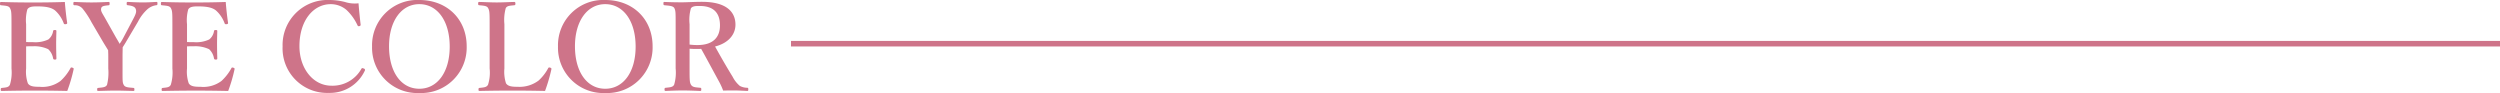
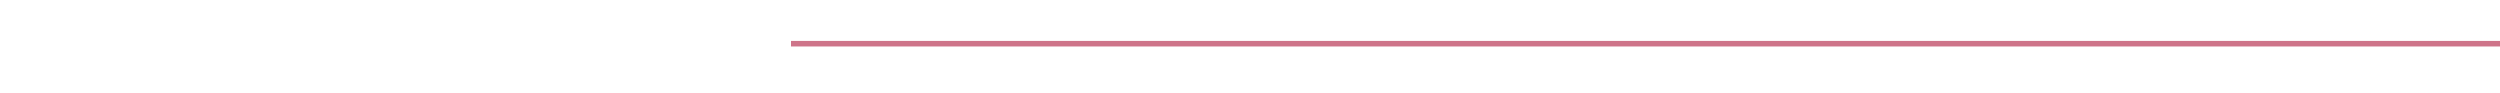
<svg xmlns="http://www.w3.org/2000/svg" width="450.554" height="16.764" viewBox="0 0 450.554 16.764">
  <g id="グループ_137" data-name="グループ 137" transform="translate(-1010.946 -4867.126)">
    <g id="グループ_116" data-name="グループ 116" transform="translate(550 -1621.5)">
-       <path id="パス_517" data-name="パス 517" d="M5.654-8.514c.352-.022.858-.022,1.232-.022a5.871,5.871,0,0,1,2.75.528,2.9,2.9,0,0,1,.88,1.65c.044.154.088.22.33.22s.264-.066.264-.242c-.022-.792-.044-1.738-.044-2.552,0-.748.022-1.518.044-2.31,0-.154-.022-.22-.264-.22-.264,0-.308.066-.33.2a2.366,2.366,0,0,1-.858,1.5,5.449,5.449,0,0,1-2.772.484c-.374,0-.88,0-1.232-.022v-3.212a7.145,7.145,0,0,1,.22-2.662c.286-.506.968-.55,1.76-.55,1.716,0,2.684.242,3.3.792a5.747,5.747,0,0,1,1.5,2.266c.044.132.132.176.374.154.22-.044.264-.132.242-.264-.176-1.144-.33-2.618-.418-3.74-1.914.066-3.85.088-5.654.088-1.87,0-3.894-.022-5.83-.088-.154,0-.2.044-.2.308,0,.242.044.264.2.286.924.088,1.386.11,1.606.528.242.484.264.77.264,2.882v7.986a7.619,7.619,0,0,1-.286,2.926c-.242.462-.616.484-1.452.572-.154.022-.2.066-.2.286s.044.264.2.264C3.234-.528,5.346-.55,7.282-.55c1.826,0,3.85.022,5.786.066a27.169,27.169,0,0,0,1.144-3.894c.022-.132.044-.22-.242-.308-.22-.066-.286,0-.352.154a8.939,8.939,0,0,1-1.76,2.244A5.448,5.448,0,0,1,8.074-1.232c-.968,0-1.76-.044-2.112-.638a6.37,6.37,0,0,1-.308-2.662ZM20.46-4.532a9.235,9.235,0,0,1-.22,2.926c-.22.462-.726.484-1.584.572-.154.022-.2.066-.2.286s.022.264.22.264c.99-.022,2.068-.066,3.058-.066,1.012,0,2.134.044,3.256.066.154,0,.176-.044.176-.264s-.022-.264-.176-.286c-.968-.088-1.518-.088-1.76-.572-.22-.418-.2-.726-.2-2.926v-2.31c0-.33.022-1.188.022-1.5.242-.4.44-.682.726-1.188l2.046-3.454a7.74,7.74,0,0,1,1.738-2.266,3.039,3.039,0,0,1,1.54-.682c.176-.022.22-.044.22-.308,0-.242-.022-.286-.2-.286-.858.044-1.54.088-2.42.088s-1.848-.044-2.684-.088c-.22,0-.242.044-.242.308,0,.242.044.264.2.286.726.088,1.276.242,1.43.682.176.484.044.858-.44,1.782L23.144-10.01a9.222,9.222,0,0,1-.638,1.034c-.242-.44-.374-.66-.66-1.144l-1.98-3.52c-.44-.792-.814-1.232-.682-1.738.088-.418.55-.462,1.364-.55.11-.022.154-.066.154-.308s-.044-.286-.176-.286c-.99.044-2.09.088-3.1.088s-2.024-.044-3.058-.088c-.154,0-.2.044-.2.308,0,.242.044.264.2.286a1.8,1.8,0,0,1,1.43.572,15.032,15.032,0,0,1,1.65,2.508l2.09,3.564c.33.55.572.924.9,1.474,0,.286.022.638.022.946ZM34.65-8.514c.352-.022.858-.022,1.232-.022a5.871,5.871,0,0,1,2.75.528,2.9,2.9,0,0,1,.88,1.65c.044.154.088.22.33.22s.264-.066.264-.242c-.022-.792-.044-1.738-.044-2.552,0-.748.022-1.518.044-2.31,0-.154-.022-.22-.264-.22-.264,0-.308.066-.33.2a2.366,2.366,0,0,1-.858,1.5,5.449,5.449,0,0,1-2.772.484c-.374,0-.88,0-1.232-.022v-3.212a7.145,7.145,0,0,1,.22-2.662c.286-.506.968-.55,1.76-.55,1.716,0,2.684.242,3.3.792a5.747,5.747,0,0,1,1.5,2.266c.044.132.132.176.374.154.22-.044.264-.132.242-.264-.176-1.144-.33-2.618-.418-3.74-1.914.066-3.85.088-5.654.088-1.87,0-3.894-.022-5.83-.088-.154,0-.2.044-.2.308,0,.242.044.264.2.286.924.088,1.386.11,1.606.528.242.484.264.77.264,2.882v7.986a7.619,7.619,0,0,1-.286,2.926c-.242.462-.616.484-1.452.572-.154.022-.2.066-.2.286s.044.264.2.264c1.958-.044,4.07-.066,6.006-.066,1.826,0,3.85.022,5.786.066a27.169,27.169,0,0,0,1.144-3.894c.022-.132.044-.22-.242-.308-.22-.066-.286,0-.352.154a8.939,8.939,0,0,1-1.76,2.244A5.448,5.448,0,0,1,37.07-1.232c-.968,0-1.76-.044-2.112-.638a6.37,6.37,0,0,1-.308-2.662ZM65.56-16.28a5.794,5.794,0,0,1-2.464-.242,11.518,11.518,0,0,0-2.794-.352,8.107,8.107,0,0,0-8.426,8.36A8.029,8.029,0,0,0,60.214-.132a6.928,6.928,0,0,0,6.468-3.982.257.257,0,0,0-.154-.4c-.286-.132-.374-.088-.44.022A5.939,5.939,0,0,1,60.676-1.43c-3.278,0-5.764-3.08-5.764-7.128,0-4.576,2.464-7.568,5.654-7.568a4.376,4.376,0,0,1,2.816,1.034,8.941,8.941,0,0,1,1.98,2.75c.088.176.132.22.352.176a.245.245,0,0,0,.22-.308C65.8-13.618,65.648-15.136,65.56-16.28Zm10.956-.594A8.159,8.159,0,0,0,68-8.492,8.172,8.172,0,0,0,76.516-.11a8.2,8.2,0,0,0,8.536-8.426C85.052-13.442,81.488-16.874,76.516-16.874Zm0,.748c3.234,0,5.478,2.992,5.478,7.656,0,4.576-2.2,7.59-5.478,7.59S71.06-3.894,71.06-8.536C71.06-13.09,73.282-16.126,76.516-16.126ZM91.85-12.518a7.943,7.943,0,0,1,.242-2.882c.242-.44.7-.44,1.54-.528.132-.022.2-.044.2-.286,0-.264-.066-.308-.242-.308-.946.022-2.112.088-3.124.088s-2.178-.066-3.124-.088c-.176,0-.22.044-.22.308,0,.242.044.264.22.286.88.088,1.364.11,1.584.528.242.484.264.77.264,2.882v7.986A7.192,7.192,0,0,1,88.9-1.606c-.264.462-.682.484-1.518.572-.154.022-.2.066-.2.286s.044.264.2.264c1.958-.044,4.048-.066,5.984-.066,1.826,0,3.85.022,5.808.066a30.324,30.324,0,0,0,1.144-3.894c.022-.132.022-.22-.22-.308-.242-.066-.286-.022-.374.132a8.2,8.2,0,0,1-1.716,2.2,5.715,5.715,0,0,1-3.762,1.122c-.946,0-1.738-.044-2.112-.638a6.8,6.8,0,0,1-.286-2.662Zm18.172-4.356a8.159,8.159,0,0,0-8.514,8.382A8.172,8.172,0,0,0,110.022-.11a8.2,8.2,0,0,0,8.536-8.426C118.558-13.442,114.994-16.874,110.022-16.874Zm0,.748c3.234,0,5.478,2.992,5.478,7.656,0,4.576-2.2,7.59-5.478,7.59s-5.456-3.014-5.456-7.656C104.566-13.09,106.788-16.126,110.022-16.126Zm15.2,8.03c.55.044.924.044,1.364.044.242,0,.506,0,.726-.022,1.1,1.98,2.09,3.828,3.168,5.808a11.936,11.936,0,0,1,.792,1.716c.77-.022,1.408-.022,2.024-.022.7,0,1.408.044,2.332.088.132,0,.176-.044.176-.286s-.044-.264-.176-.286a2.915,2.915,0,0,1-1.342-.33,5.263,5.263,0,0,1-1.3-1.65c-1.166-1.892-2.222-3.74-3.168-5.456,2.552-.66,3.674-2.288,3.674-3.938,0-2.31-1.65-4.114-6.006-4.114-1.386,0-2.794.088-3.63.088-.968,0-2.112-.022-3.146-.066-.154,0-.2.022-.2.286,0,.242.044.286.2.308.9.088,1.562.11,1.782.55.22.484.22.748.22,2.86v7.964a7.757,7.757,0,0,1-.264,2.926c-.22.462-.7.484-1.518.572-.176.022-.22.066-.22.308,0,.2.044.264.22.264.946-.044,2.068-.088,3.036-.088,1.012,0,2.134.044,3.146.088.2,0,.22-.066.22-.264,0-.242-.022-.286-.176-.308-.924-.088-1.408-.088-1.694-.572-.22-.418-.242-.726-.242-2.926Zm0-4.422a7.566,7.566,0,0,1,.242-2.86c.308-.44,1.012-.418,1.584-.418,2.53,0,3.652,1.276,3.652,3.5,0,1.98-1.078,3.542-4.048,3.542a11.064,11.064,0,0,1-1.43-.088Z" transform="translate(460 6505.5)" fill="#ce7489" />
-     </g>
+       </g>
    <path id="線_7" data-name="線 7" d="M308,.5H0v-1H308Z" transform="translate(1153.5 4875)" fill="#ce7489" />
  </g>
</svg>